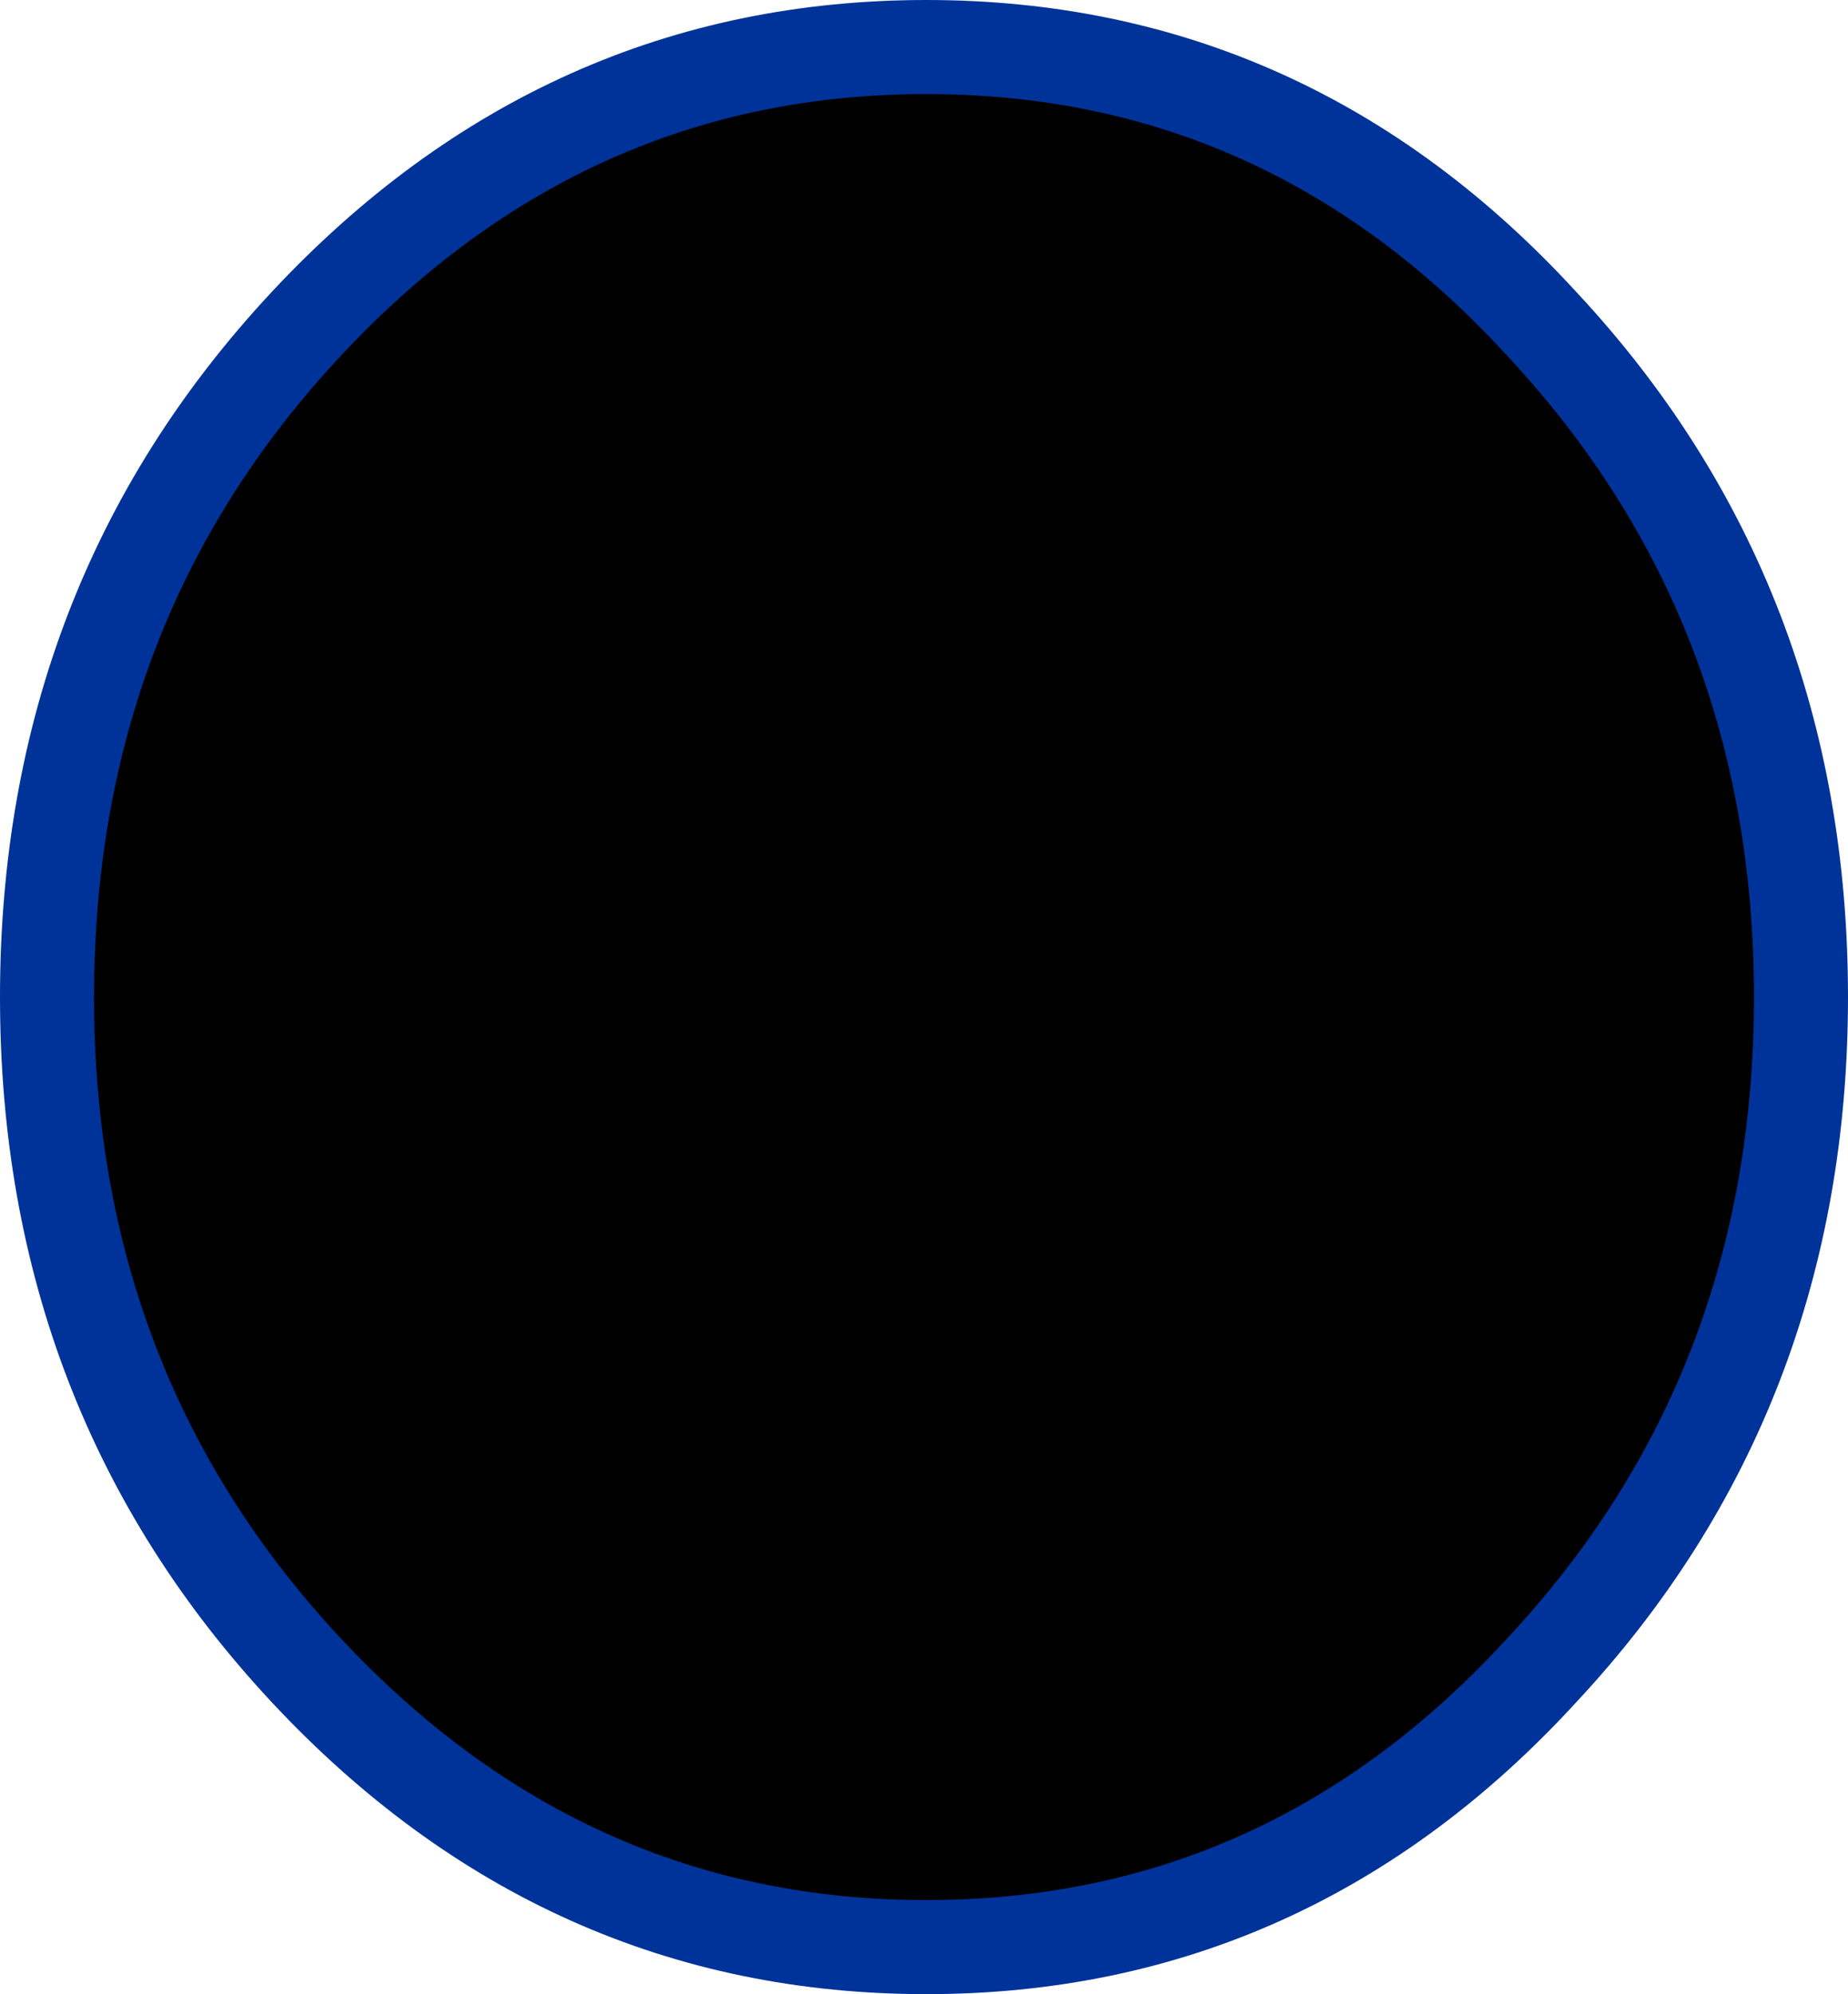
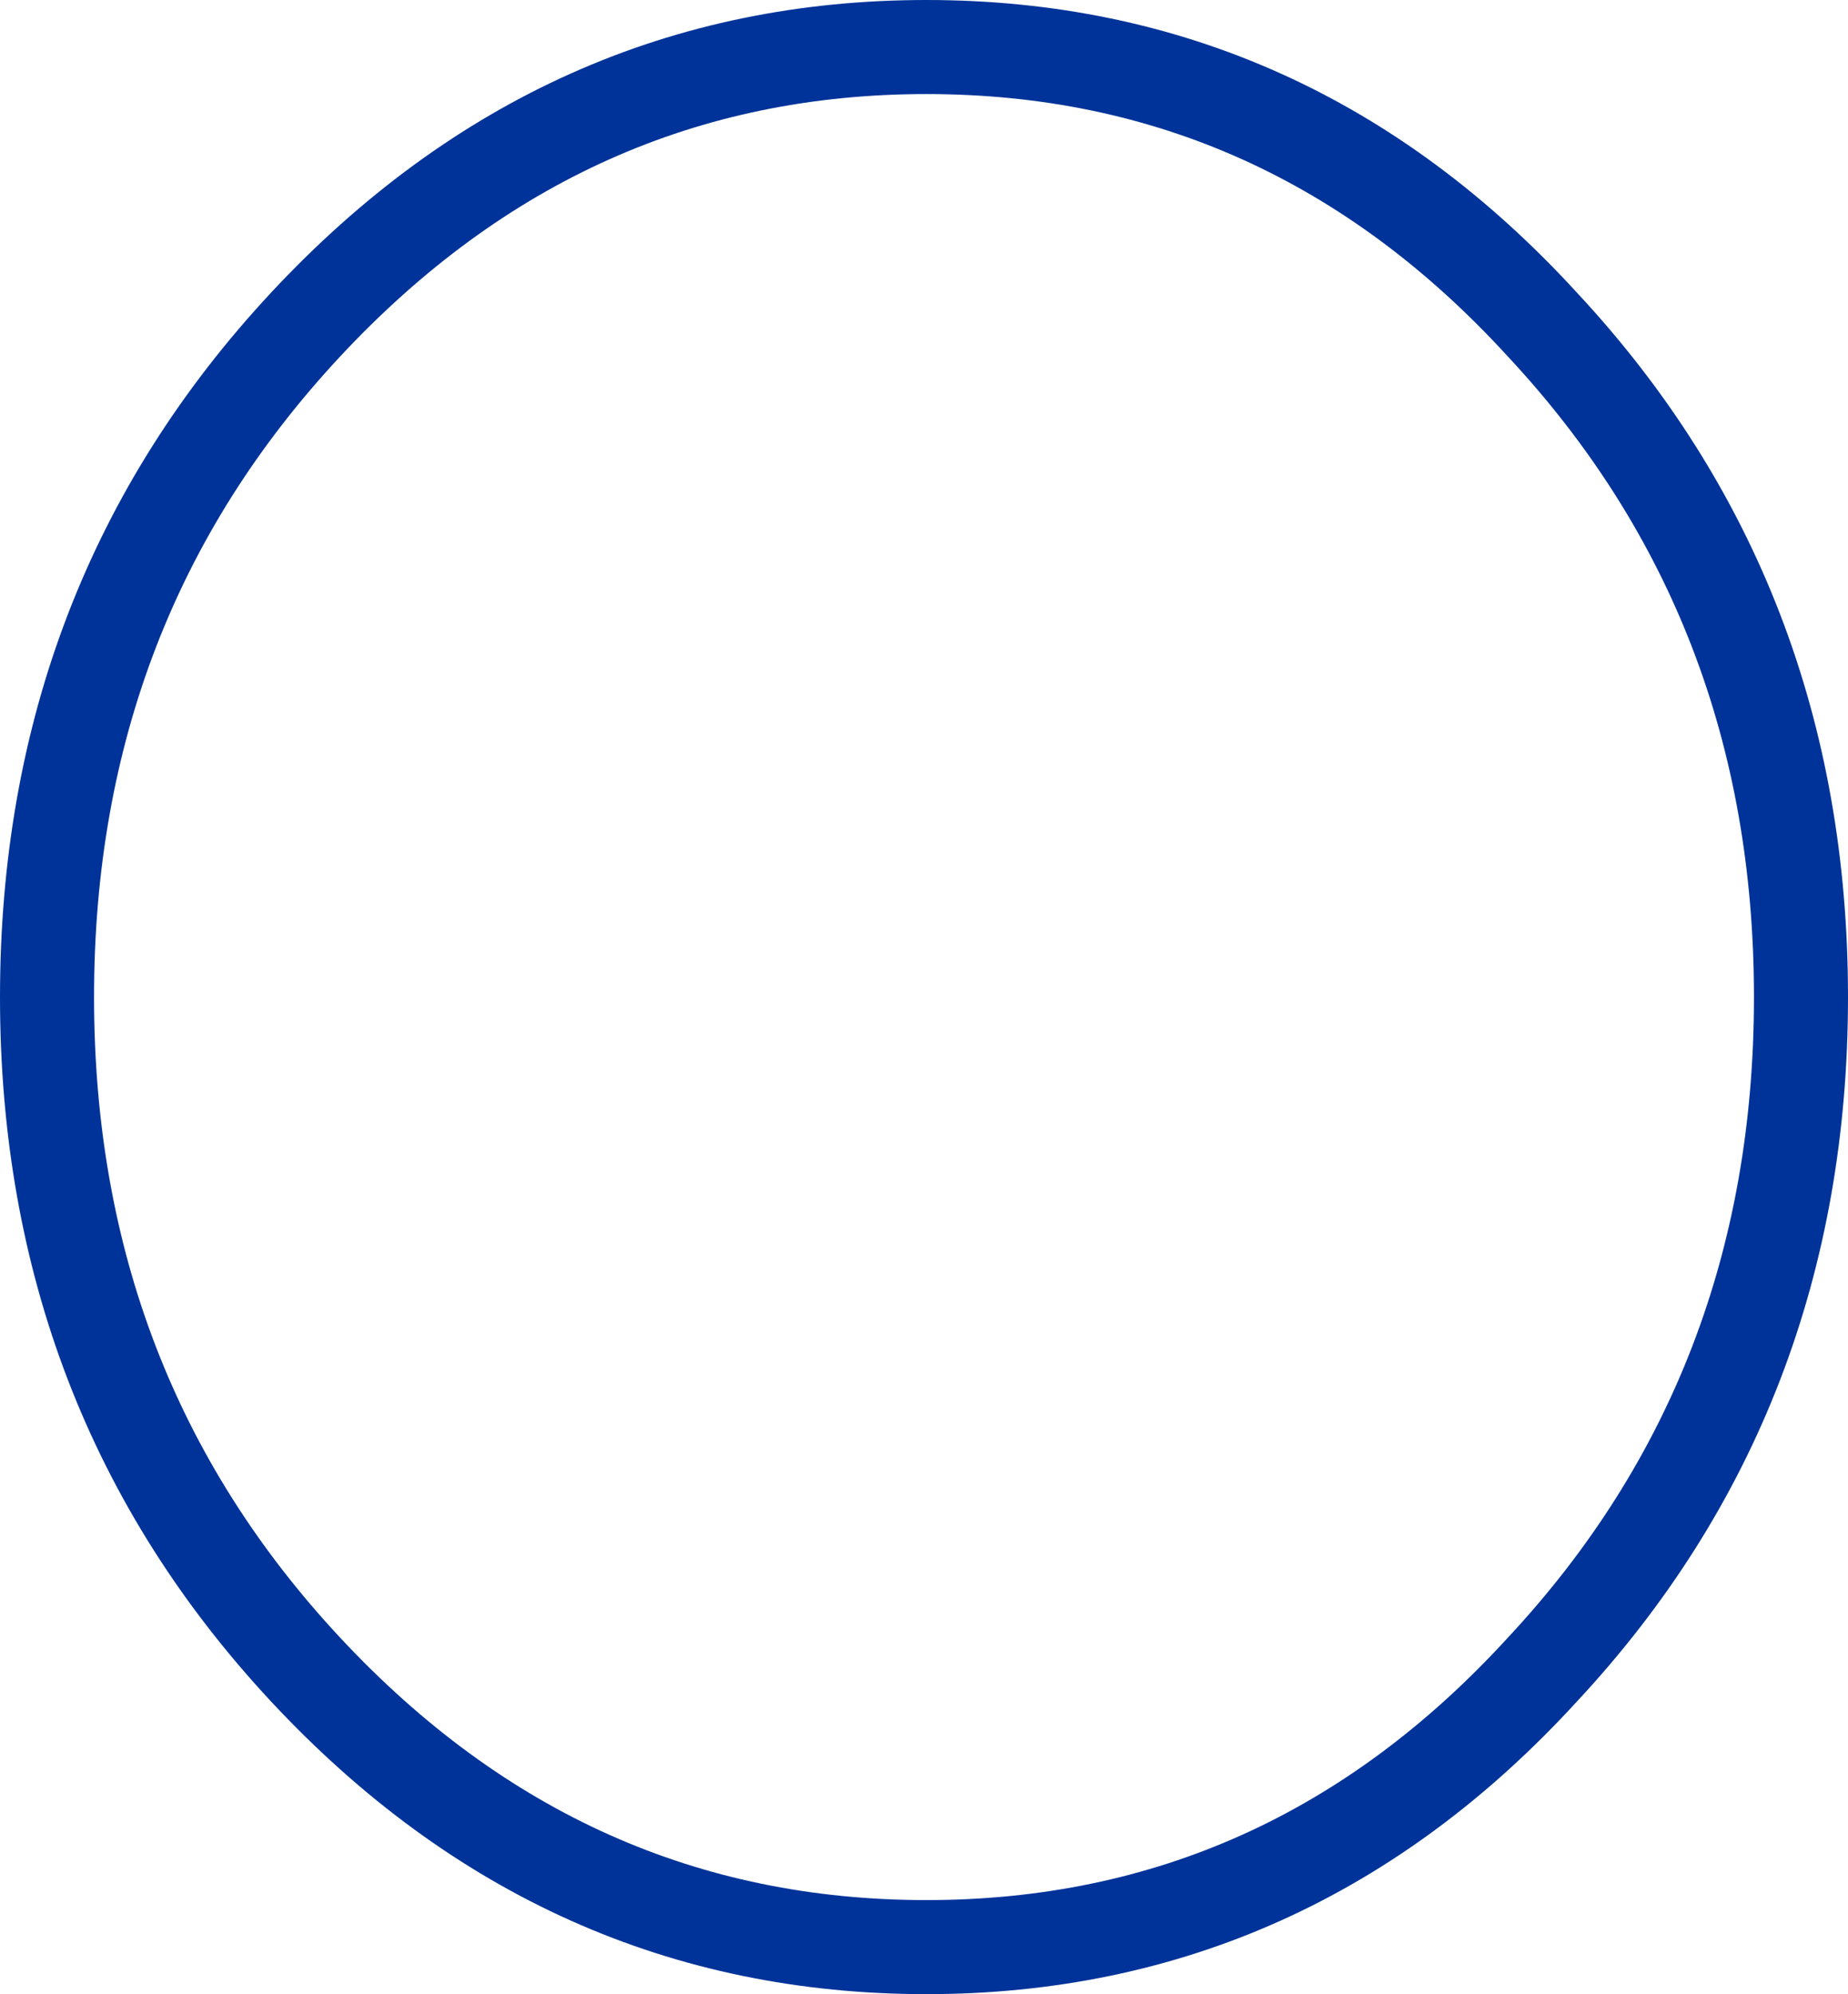
<svg xmlns="http://www.w3.org/2000/svg" height="21.2px" width="19.65px">
  <g transform="matrix(1.0, 0.0, 0.0, 1.0, 0.5, 10.6)">
-     <path d="M15.9 -7.15 Q18.65 -4.2 18.65 0.0 18.65 4.2 15.9 7.15 13.2 10.1 9.35 10.1 5.5 10.1 2.75 7.15 0.0 4.2 0.0 0.0 0.0 -4.2 2.75 -7.15 5.5 -10.1 9.35 -10.1 13.2 -10.1 15.9 -7.15" fill="#000000" fill-rule="evenodd" stroke="none" />
    <path d="M15.9 -7.15 Q18.65 -4.2 18.65 0.0 18.65 4.2 15.9 7.15 13.2 10.1 9.35 10.1 5.5 10.1 2.75 7.15 0.0 4.2 0.0 0.0 0.0 -4.2 2.75 -7.15 5.5 -10.1 9.35 -10.1 13.2 -10.1 15.9 -7.15 Z" fill="none" stroke="#003399" stroke-linecap="round" stroke-linejoin="round" stroke-width="1.0" />
  </g>
</svg>